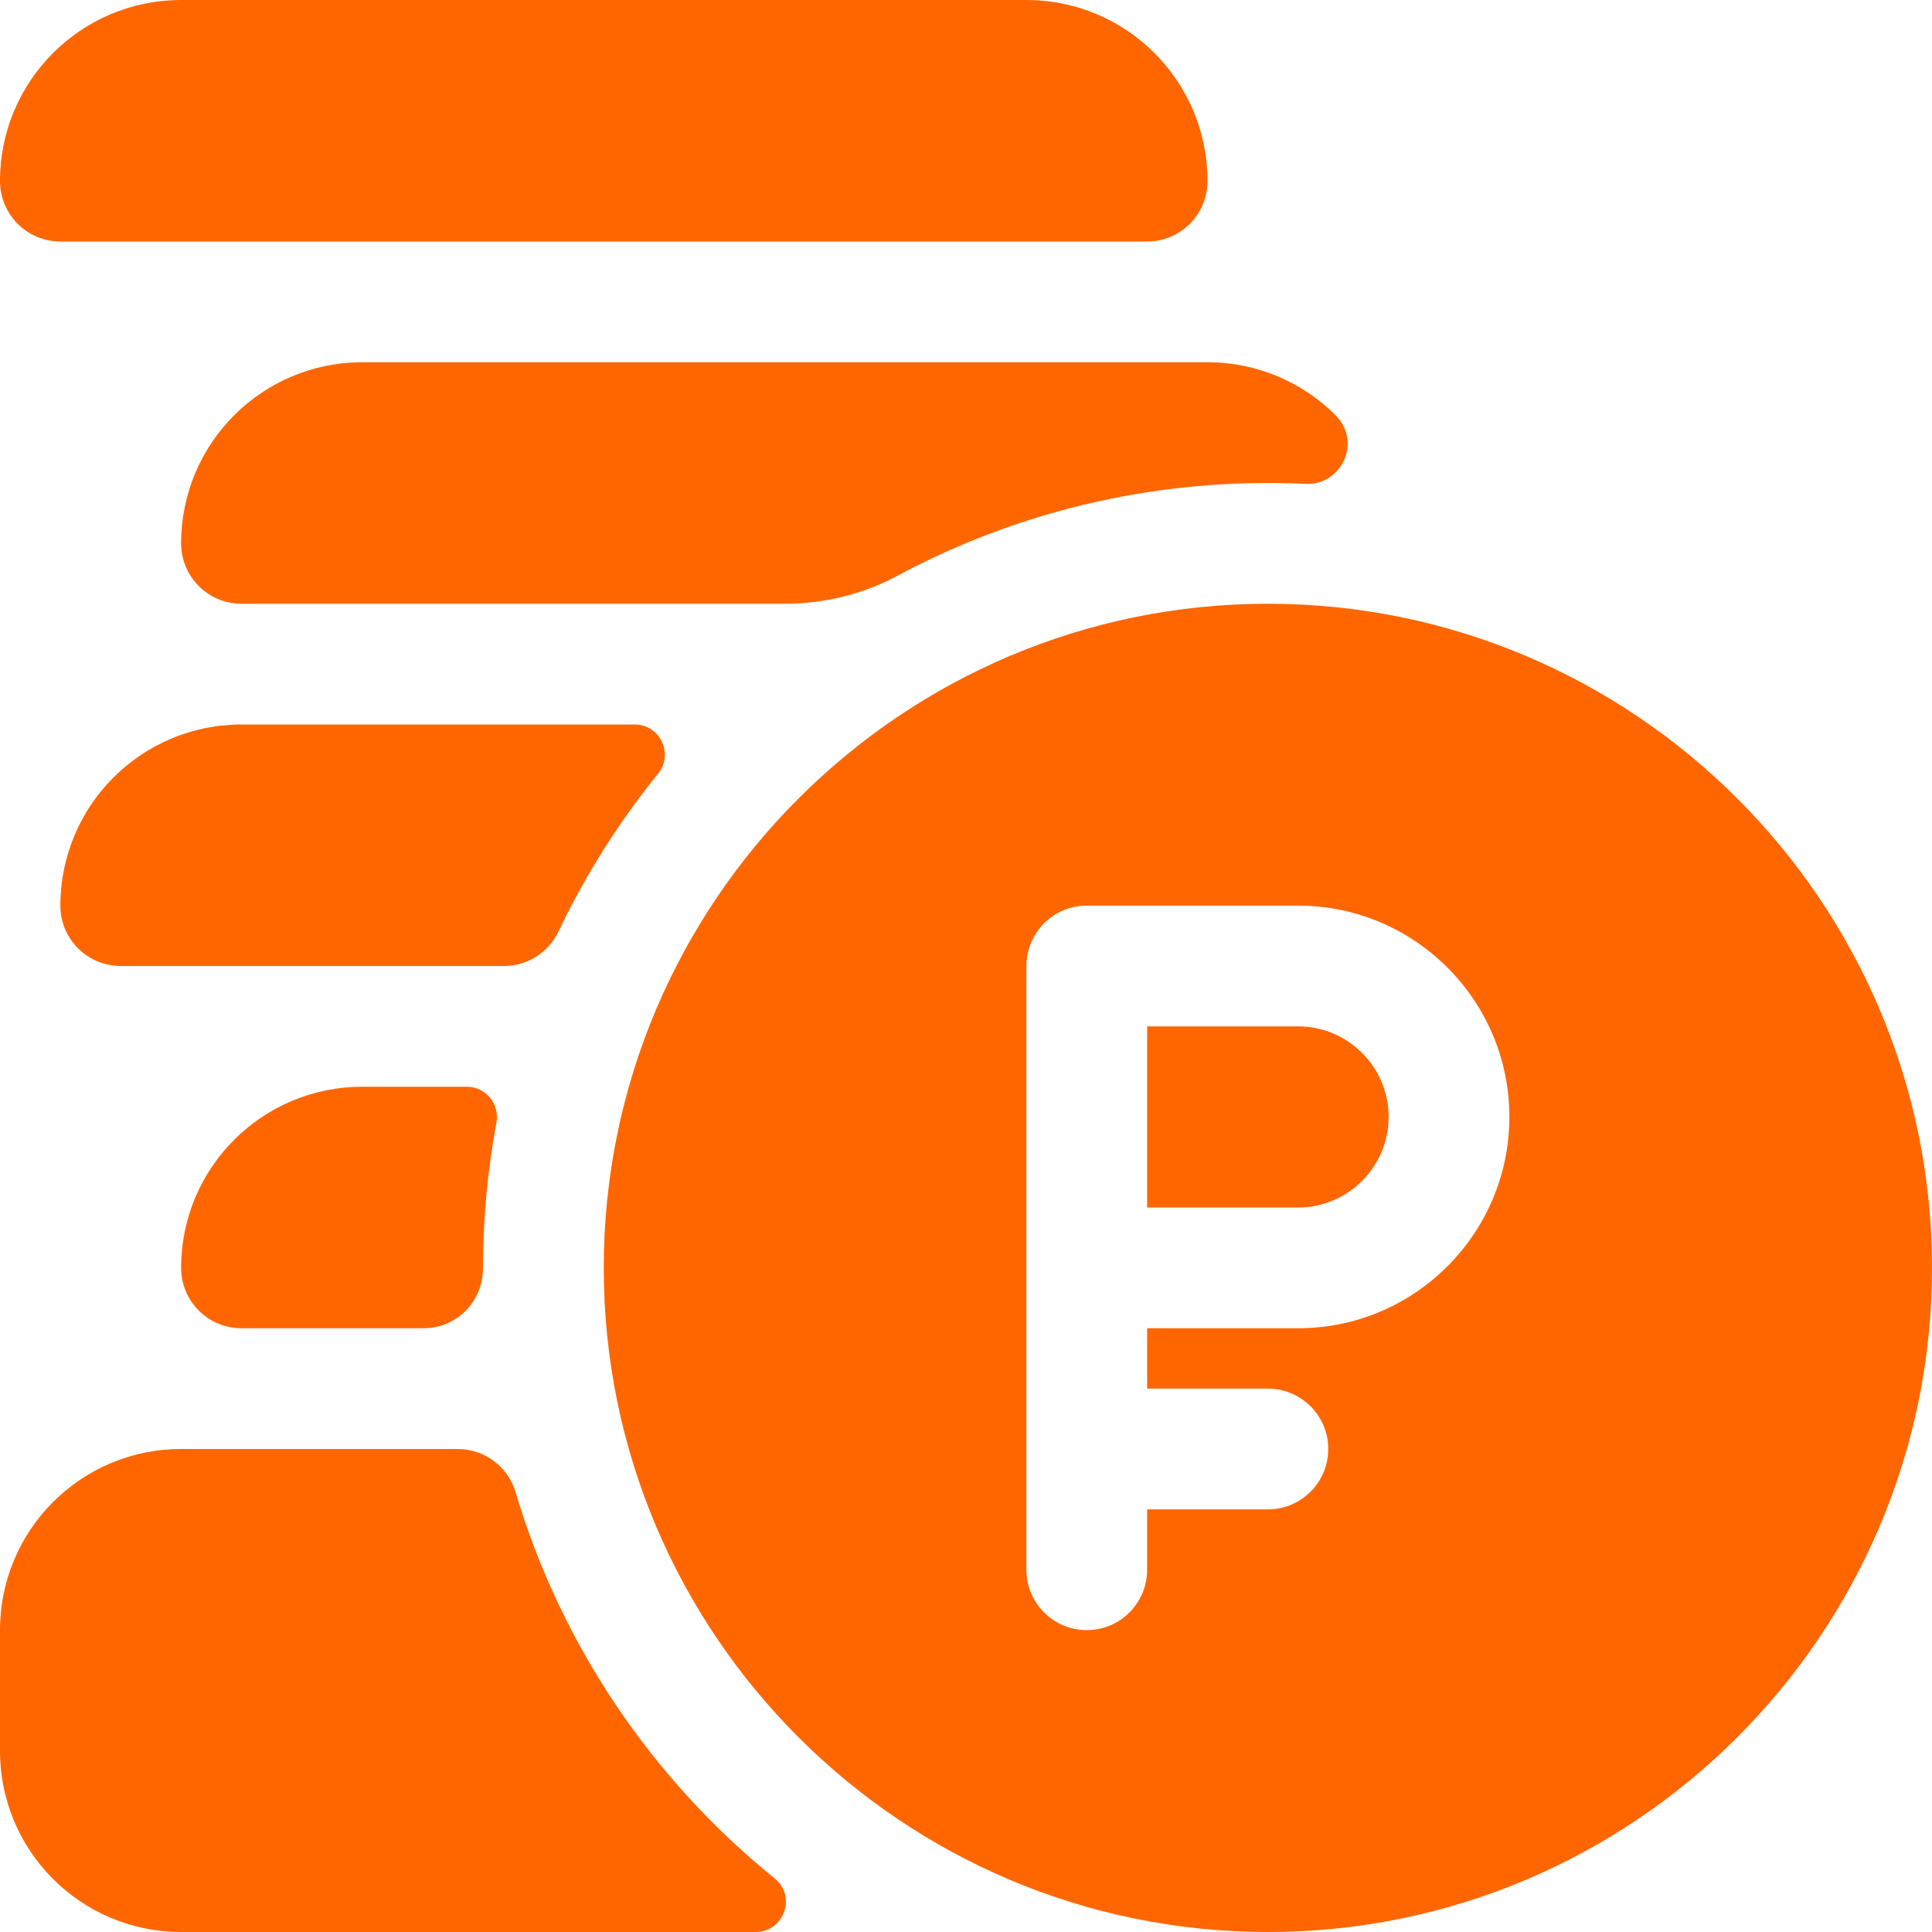
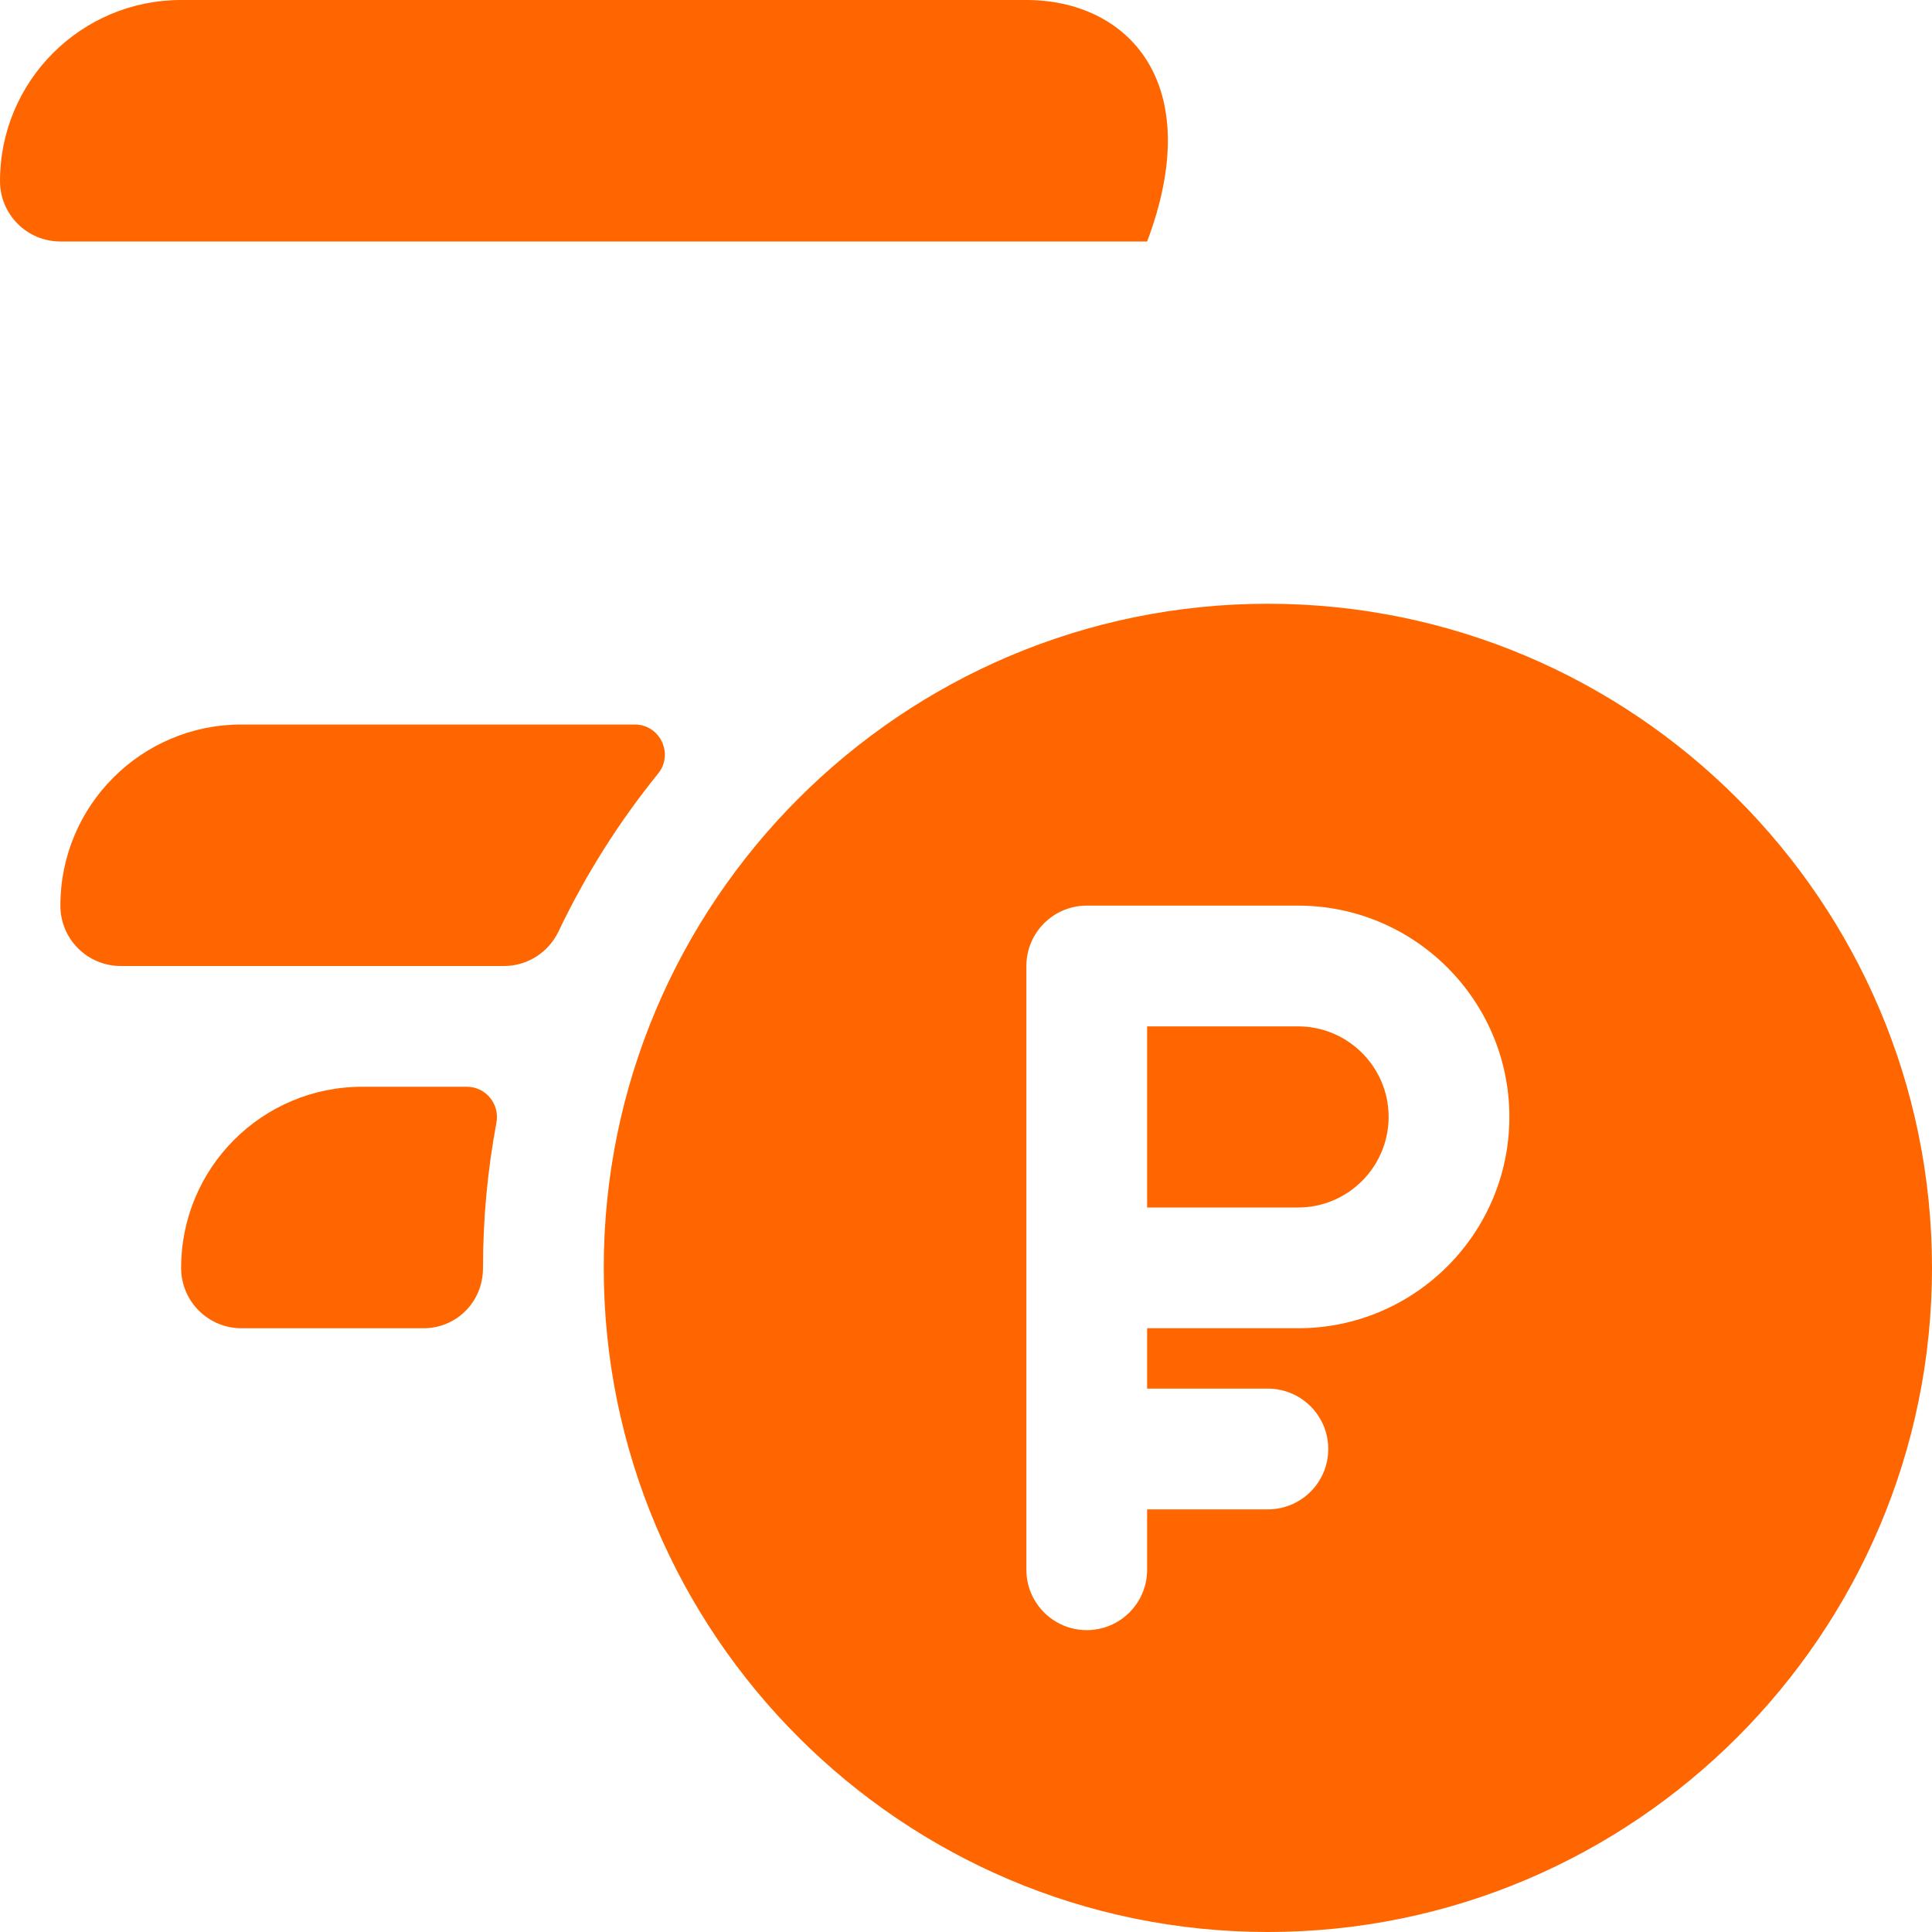
<svg xmlns="http://www.w3.org/2000/svg" width="20" height="20" viewBox="0 0 20 20" fill="none">
  <g clip-path="url(#clip0_53_209)">
    <path d="M13.438 10.625H11.875V12.5H13.438C13.954 12.5 14.375 12.079 14.375 11.562C14.375 11.046 13.954 10.625 13.438 10.625Z" fill="#FF6600" />
    <path d="M13.125 6.25C9.334 6.25 6.25 9.334 6.25 13.125C6.25 16.916 9.334 20 13.125 20C16.916 20 20 16.916 20 13.125C20 9.334 16.916 6.25 13.125 6.25ZM13.438 13.75H11.875V14.375H13.125C13.47 14.375 13.75 14.655 13.75 15C13.75 15.345 13.47 15.625 13.125 15.625H11.875V16.25C11.875 16.595 11.595 16.875 11.25 16.875C10.905 16.875 10.625 16.595 10.625 16.25C10.625 16.074 10.625 10.176 10.625 10C10.625 9.655 10.905 9.375 11.25 9.375H13.438C14.644 9.375 15.625 10.356 15.625 11.562C15.625 12.769 14.644 13.75 13.438 13.75Z" fill="#FF6600" />
    <path d="M5.139 11.622C5.175 11.429 5.029 11.25 4.832 11.25H3.75C2.714 11.25 1.875 12.089 1.875 13.125C1.875 13.471 2.155 13.75 2.5 13.75H4.386C4.715 13.75 5 13.487 5 13.125C5 12.611 5.048 12.109 5.139 11.622Z" fill="#FF6600" />
    <path d="M2.5 7.5C1.464 7.5 0.625 8.339 0.625 9.375C0.625 9.721 0.905 10 1.25 10H5.218C5.459 10 5.678 9.86 5.782 9.642C6.061 9.056 6.408 8.508 6.812 8.009C6.978 7.805 6.833 7.5 6.57 7.5H2.5Z" fill="#FF6600" />
-     <path d="M13.826 4.299C13.487 3.96 13.018 3.75 12.5 3.75H3.75C2.714 3.75 1.875 4.589 1.875 5.625C1.875 5.971 2.155 6.25 2.5 6.25H8.122C8.529 6.25 8.931 6.153 9.29 5.96C10.602 5.257 12.057 4.94 13.515 5.009C13.886 5.027 14.102 4.576 13.826 4.299Z" fill="#FF6600" />
-     <path d="M10.625 0H1.875C0.839 0 0 0.839 0 1.875C0 2.219 0.279 2.5 0.625 2.5H11.875C12.22 2.5 12.5 2.22 12.5 1.875C12.5 0.842 11.663 0 10.625 0Z" fill="#FF6600" />
-     <path d="M4.738 15H1.875C0.839 15 0 15.839 0 16.875V18.125C0 19.161 0.839 20 1.875 20H7.822C8.115 20 8.248 19.631 8.02 19.446C6.76 18.427 5.81 17.039 5.337 15.446C5.258 15.181 5.014 15 4.738 15Z" fill="#FF6600" />
+     <path d="M10.625 0H1.875C0.839 0 0 0.839 0 1.875C0 2.219 0.279 2.5 0.625 2.5H11.875C12.5 0.842 11.663 0 10.625 0Z" fill="#FF6600" />
  </g>
  <defs>
    <clipPath id="clip0_53_209">
      <rect width="20" height="20" fill="white" />
    </clipPath>
  </defs>
</svg>